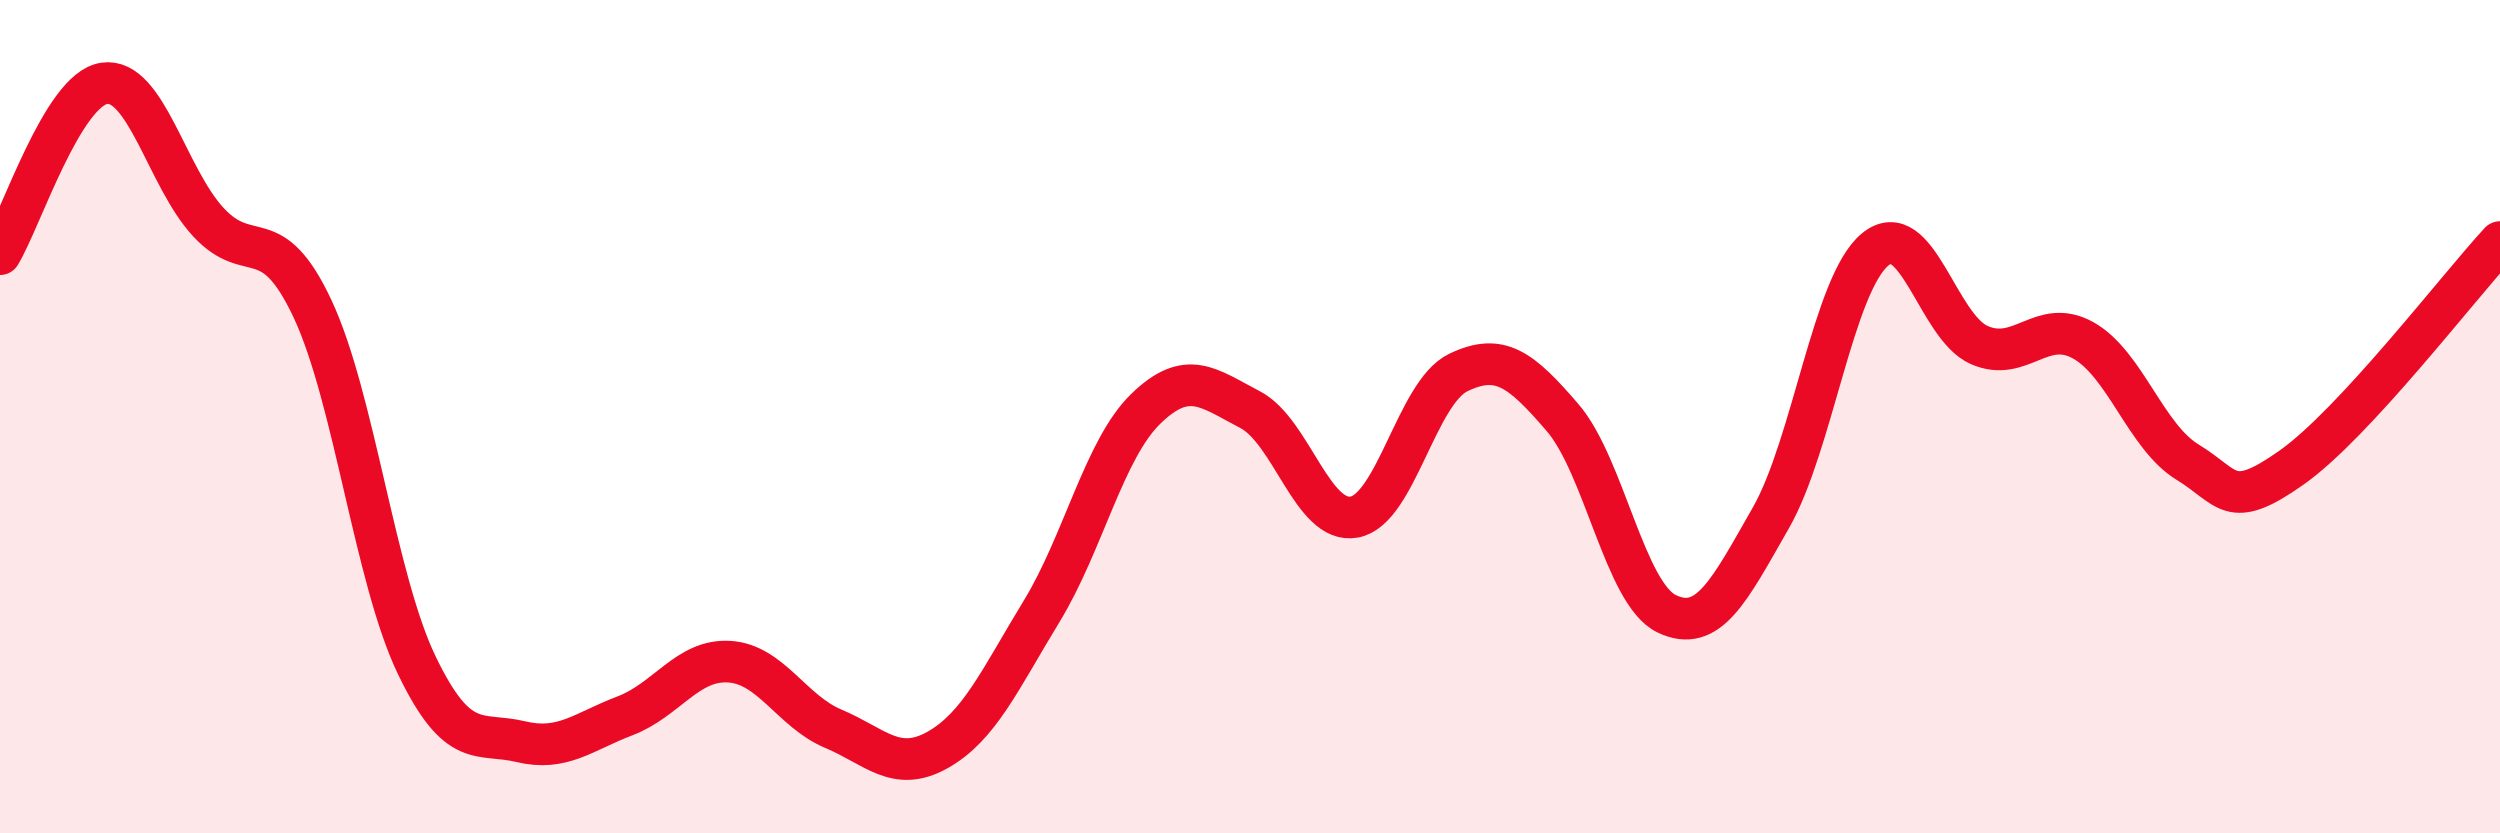
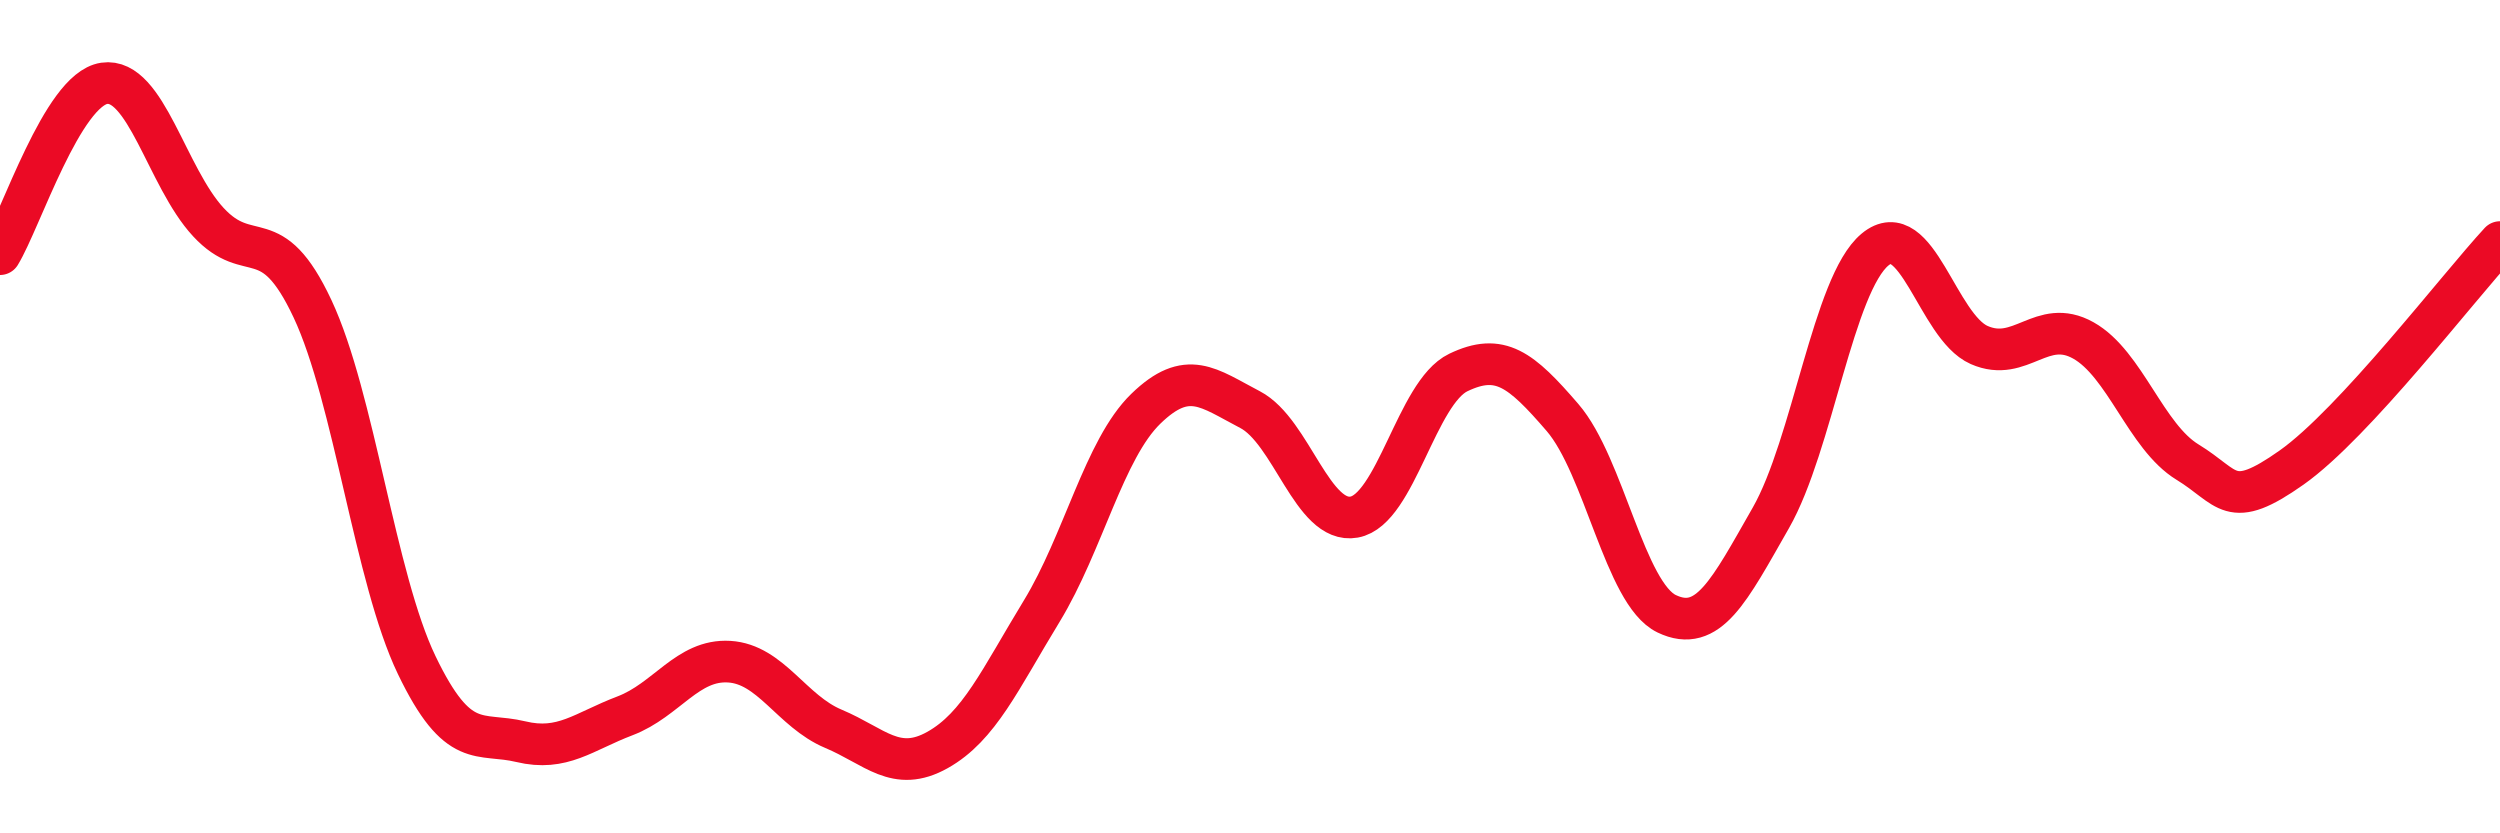
<svg xmlns="http://www.w3.org/2000/svg" width="60" height="20" viewBox="0 0 60 20">
-   <path d="M 0,6.1 C 0.5,5.28 1.5,2.15 2.5,2 C 3.5,1.85 4,4.25 5,5.33 C 6,6.41 6.5,5.28 7.5,7.41 C 8.5,9.54 9,13.88 10,15.96 C 11,18.04 11.5,17.56 12.5,17.8 C 13.5,18.04 14,17.56 15,17.18 C 16,16.8 16.5,15.82 17.5,15.88 C 18.5,15.94 19,17.07 20,17.49 C 21,17.91 21.5,18.56 22.5,18 C 23.5,17.44 24,16.31 25,14.67 C 26,13.03 26.5,10.78 27.5,9.81 C 28.5,8.84 29,9.31 30,9.83 C 31,10.35 31.5,12.59 32.5,12.41 C 33.5,12.23 34,9.42 35,8.94 C 36,8.46 36.5,8.86 37.5,10.02 C 38.5,11.18 39,14.25 40,14.73 C 41,15.21 41.5,14.18 42.5,12.43 C 43.5,10.68 44,6.82 45,5.99 C 46,5.16 46.5,7.84 47.5,8.28 C 48.5,8.72 49,7.61 50,8.17 C 51,8.73 51.5,10.48 52.5,11.09 C 53.5,11.7 53.5,12.28 55,11.22 C 56.5,10.16 59,6.89 60,5.81L60 20L0 20Z" fill="#EB0A25" opacity="0.1" stroke-linecap="round" stroke-linejoin="round" />
  <path d="M 0,6.1 C 0.5,5.28 1.5,2.15 2.5,2 C 3.5,1.85 4,4.25 5,5.33 C 6,6.41 6.5,5.28 7.5,7.41 C 8.5,9.54 9,13.88 10,15.96 C 11,18.04 11.5,17.56 12.5,17.8 C 13.5,18.04 14,17.56 15,17.18 C 16,16.8 16.5,15.82 17.5,15.88 C 18.5,15.94 19,17.07 20,17.49 C 21,17.91 21.5,18.56 22.5,18 C 23.5,17.44 24,16.31 25,14.67 C 26,13.03 26.5,10.78 27.5,9.81 C 28.5,8.84 29,9.31 30,9.83 C 31,10.35 31.5,12.59 32.5,12.41 C 33.5,12.23 34,9.42 35,8.94 C 36,8.46 36.5,8.86 37.5,10.02 C 38.5,11.18 39,14.25 40,14.73 C 41,15.21 41.5,14.18 42.5,12.43 C 43.5,10.68 44,6.82 45,5.99 C 46,5.16 46.5,7.84 47.5,8.28 C 48.5,8.72 49,7.61 50,8.17 C 51,8.73 51.5,10.48 52.5,11.09 C 53.5,11.7 53.5,12.28 55,11.22 C 56.5,10.16 59,6.89 60,5.81" stroke="#EB0A25" stroke-width="1" fill="none" stroke-linecap="round" stroke-linejoin="round" />
</svg>